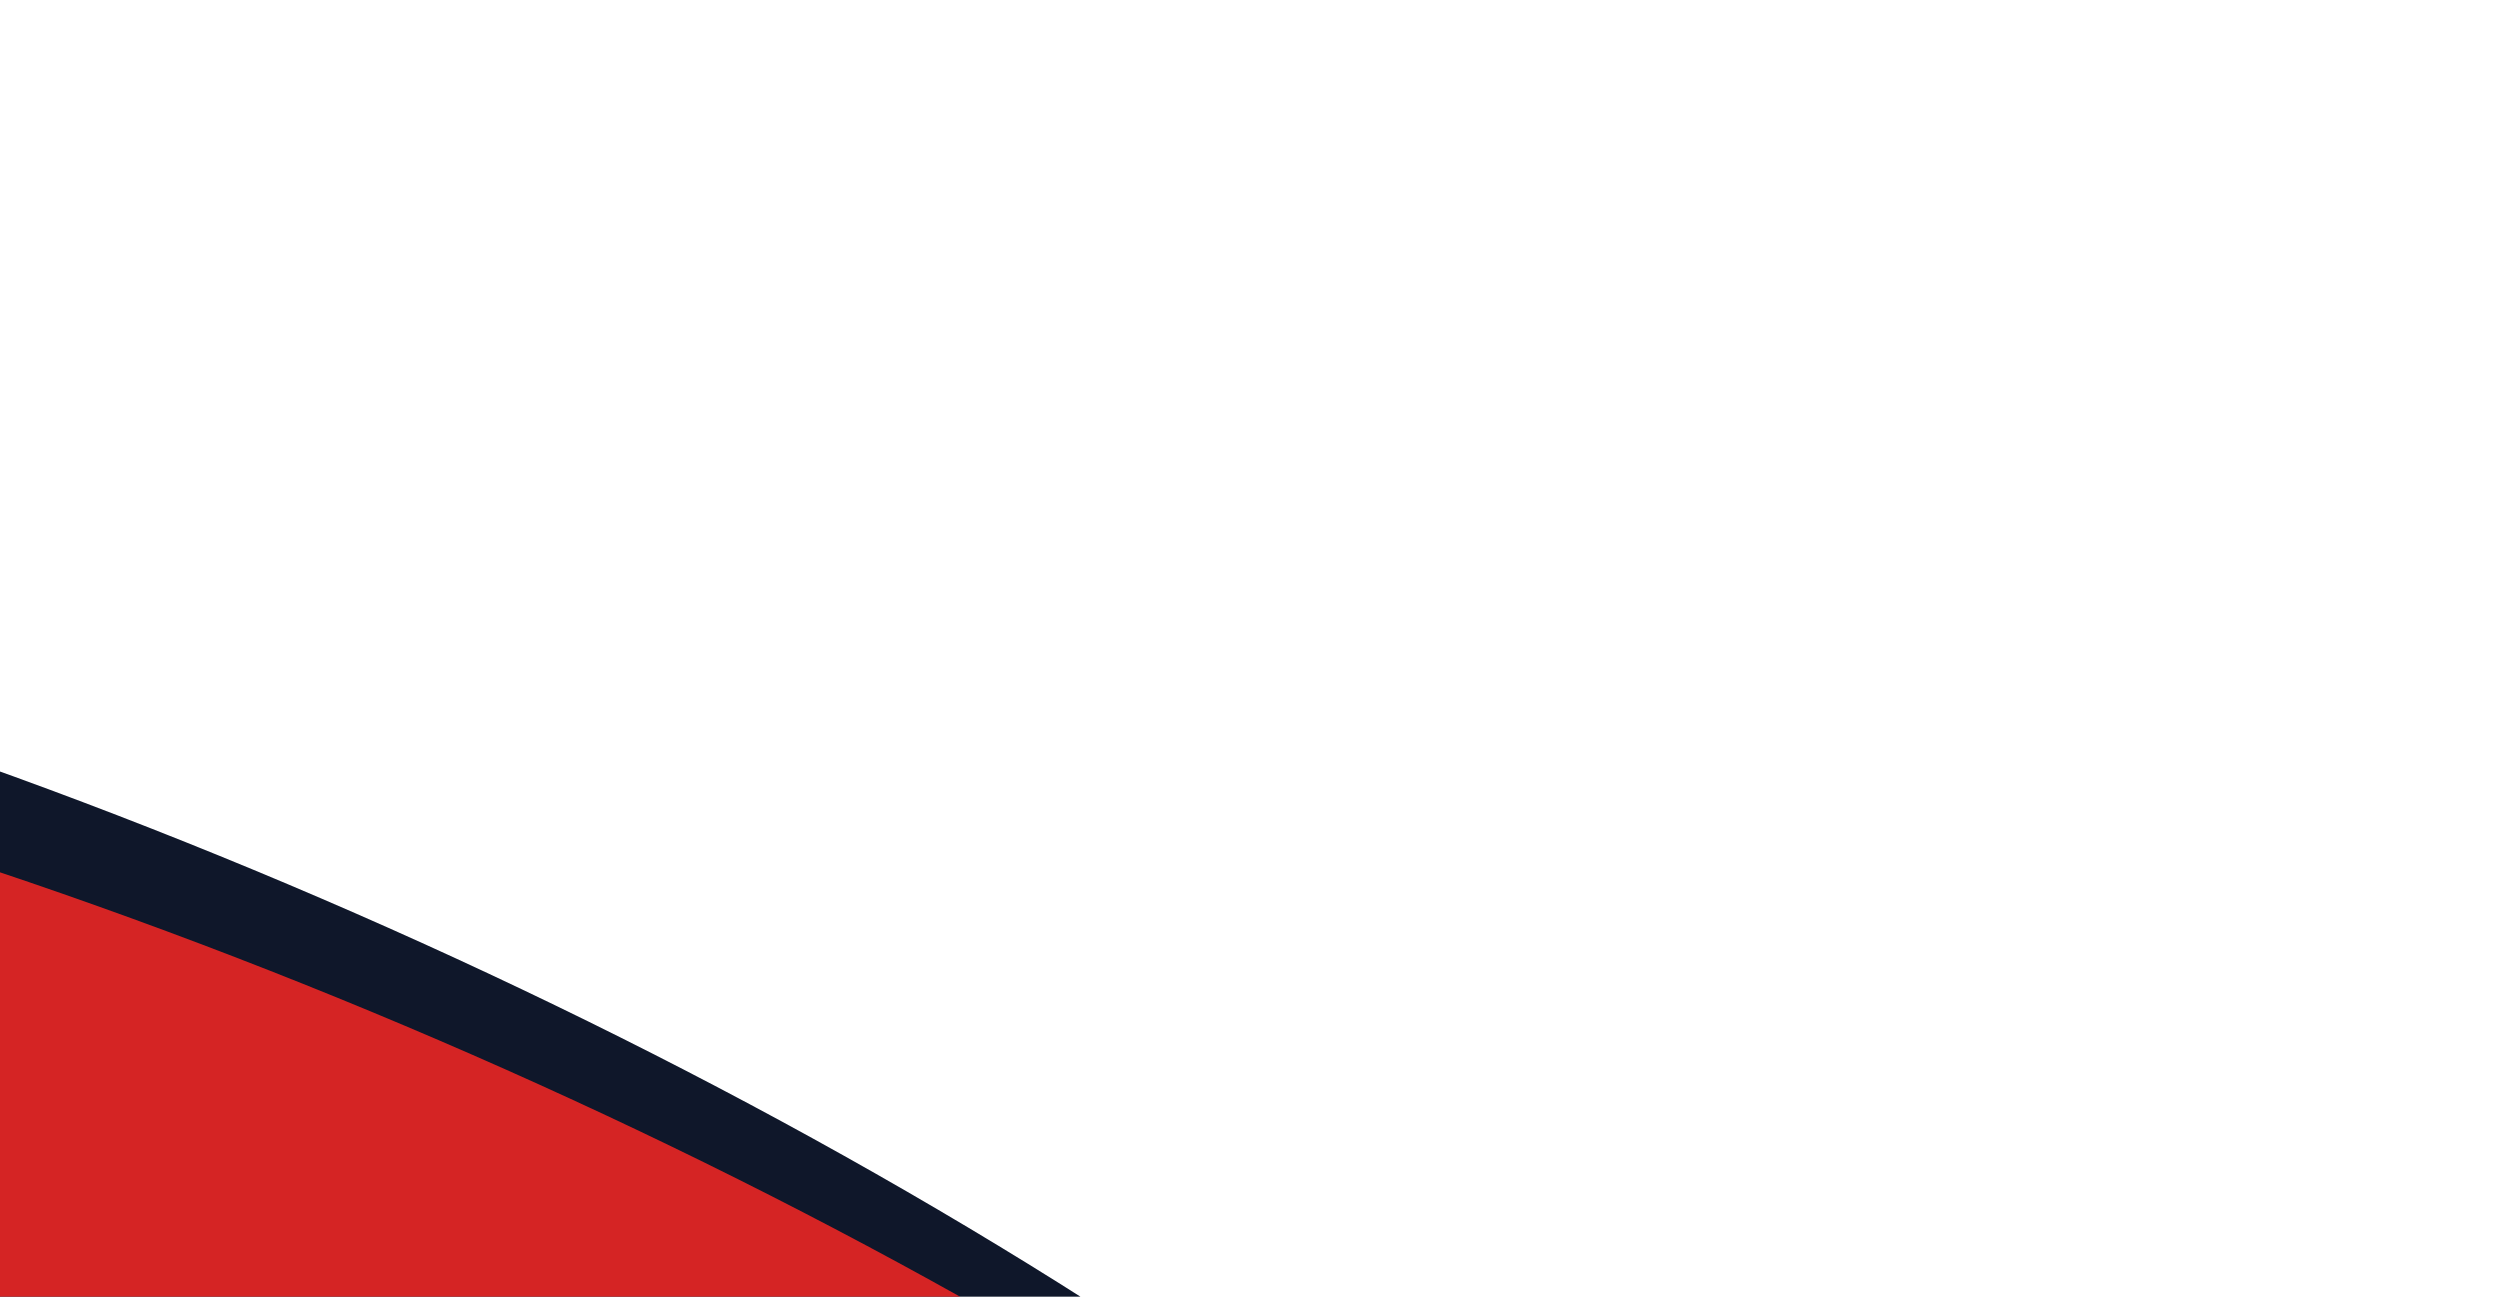
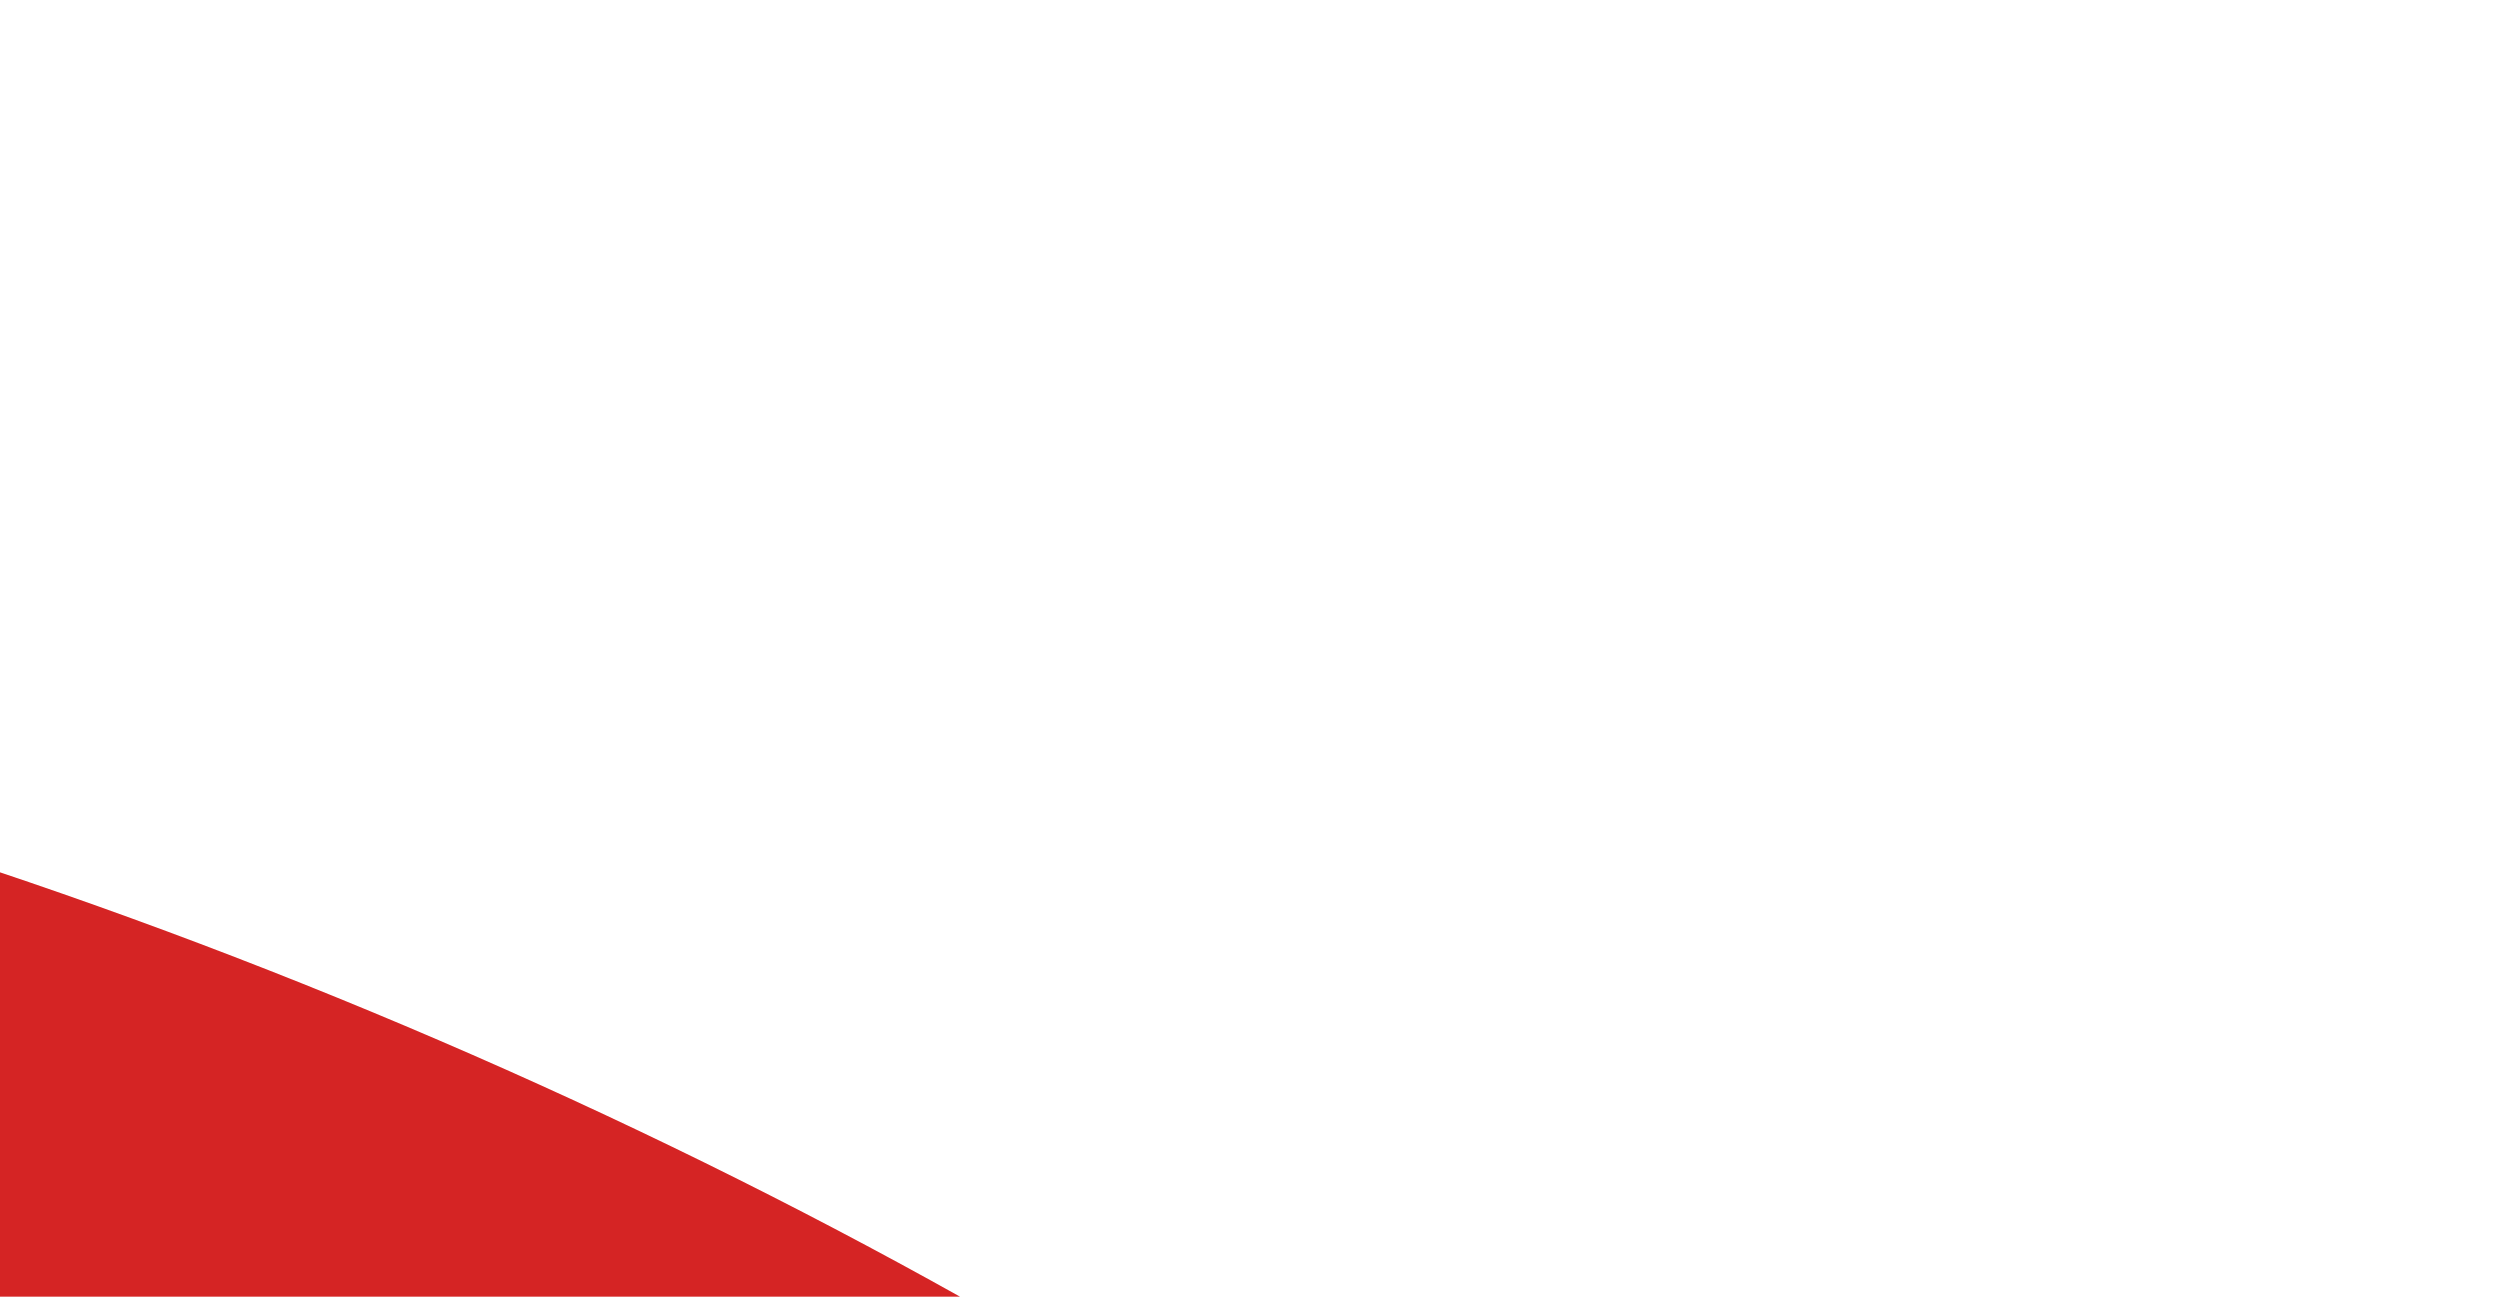
<svg xmlns="http://www.w3.org/2000/svg" width="723" height="375" viewBox="0 0 723 375" fill="none">
-   <ellipse cx="-16.994" cy="492.575" rx="656.684" ry="257.198" transform="rotate(22.913 -16.994 492.575)" fill="#0F172A" />
  <ellipse cx="17.006" cy="533.575" rx="656.684" ry="257.198" transform="rotate(22.913 17.006 533.575)" fill="#D52424" />
</svg>